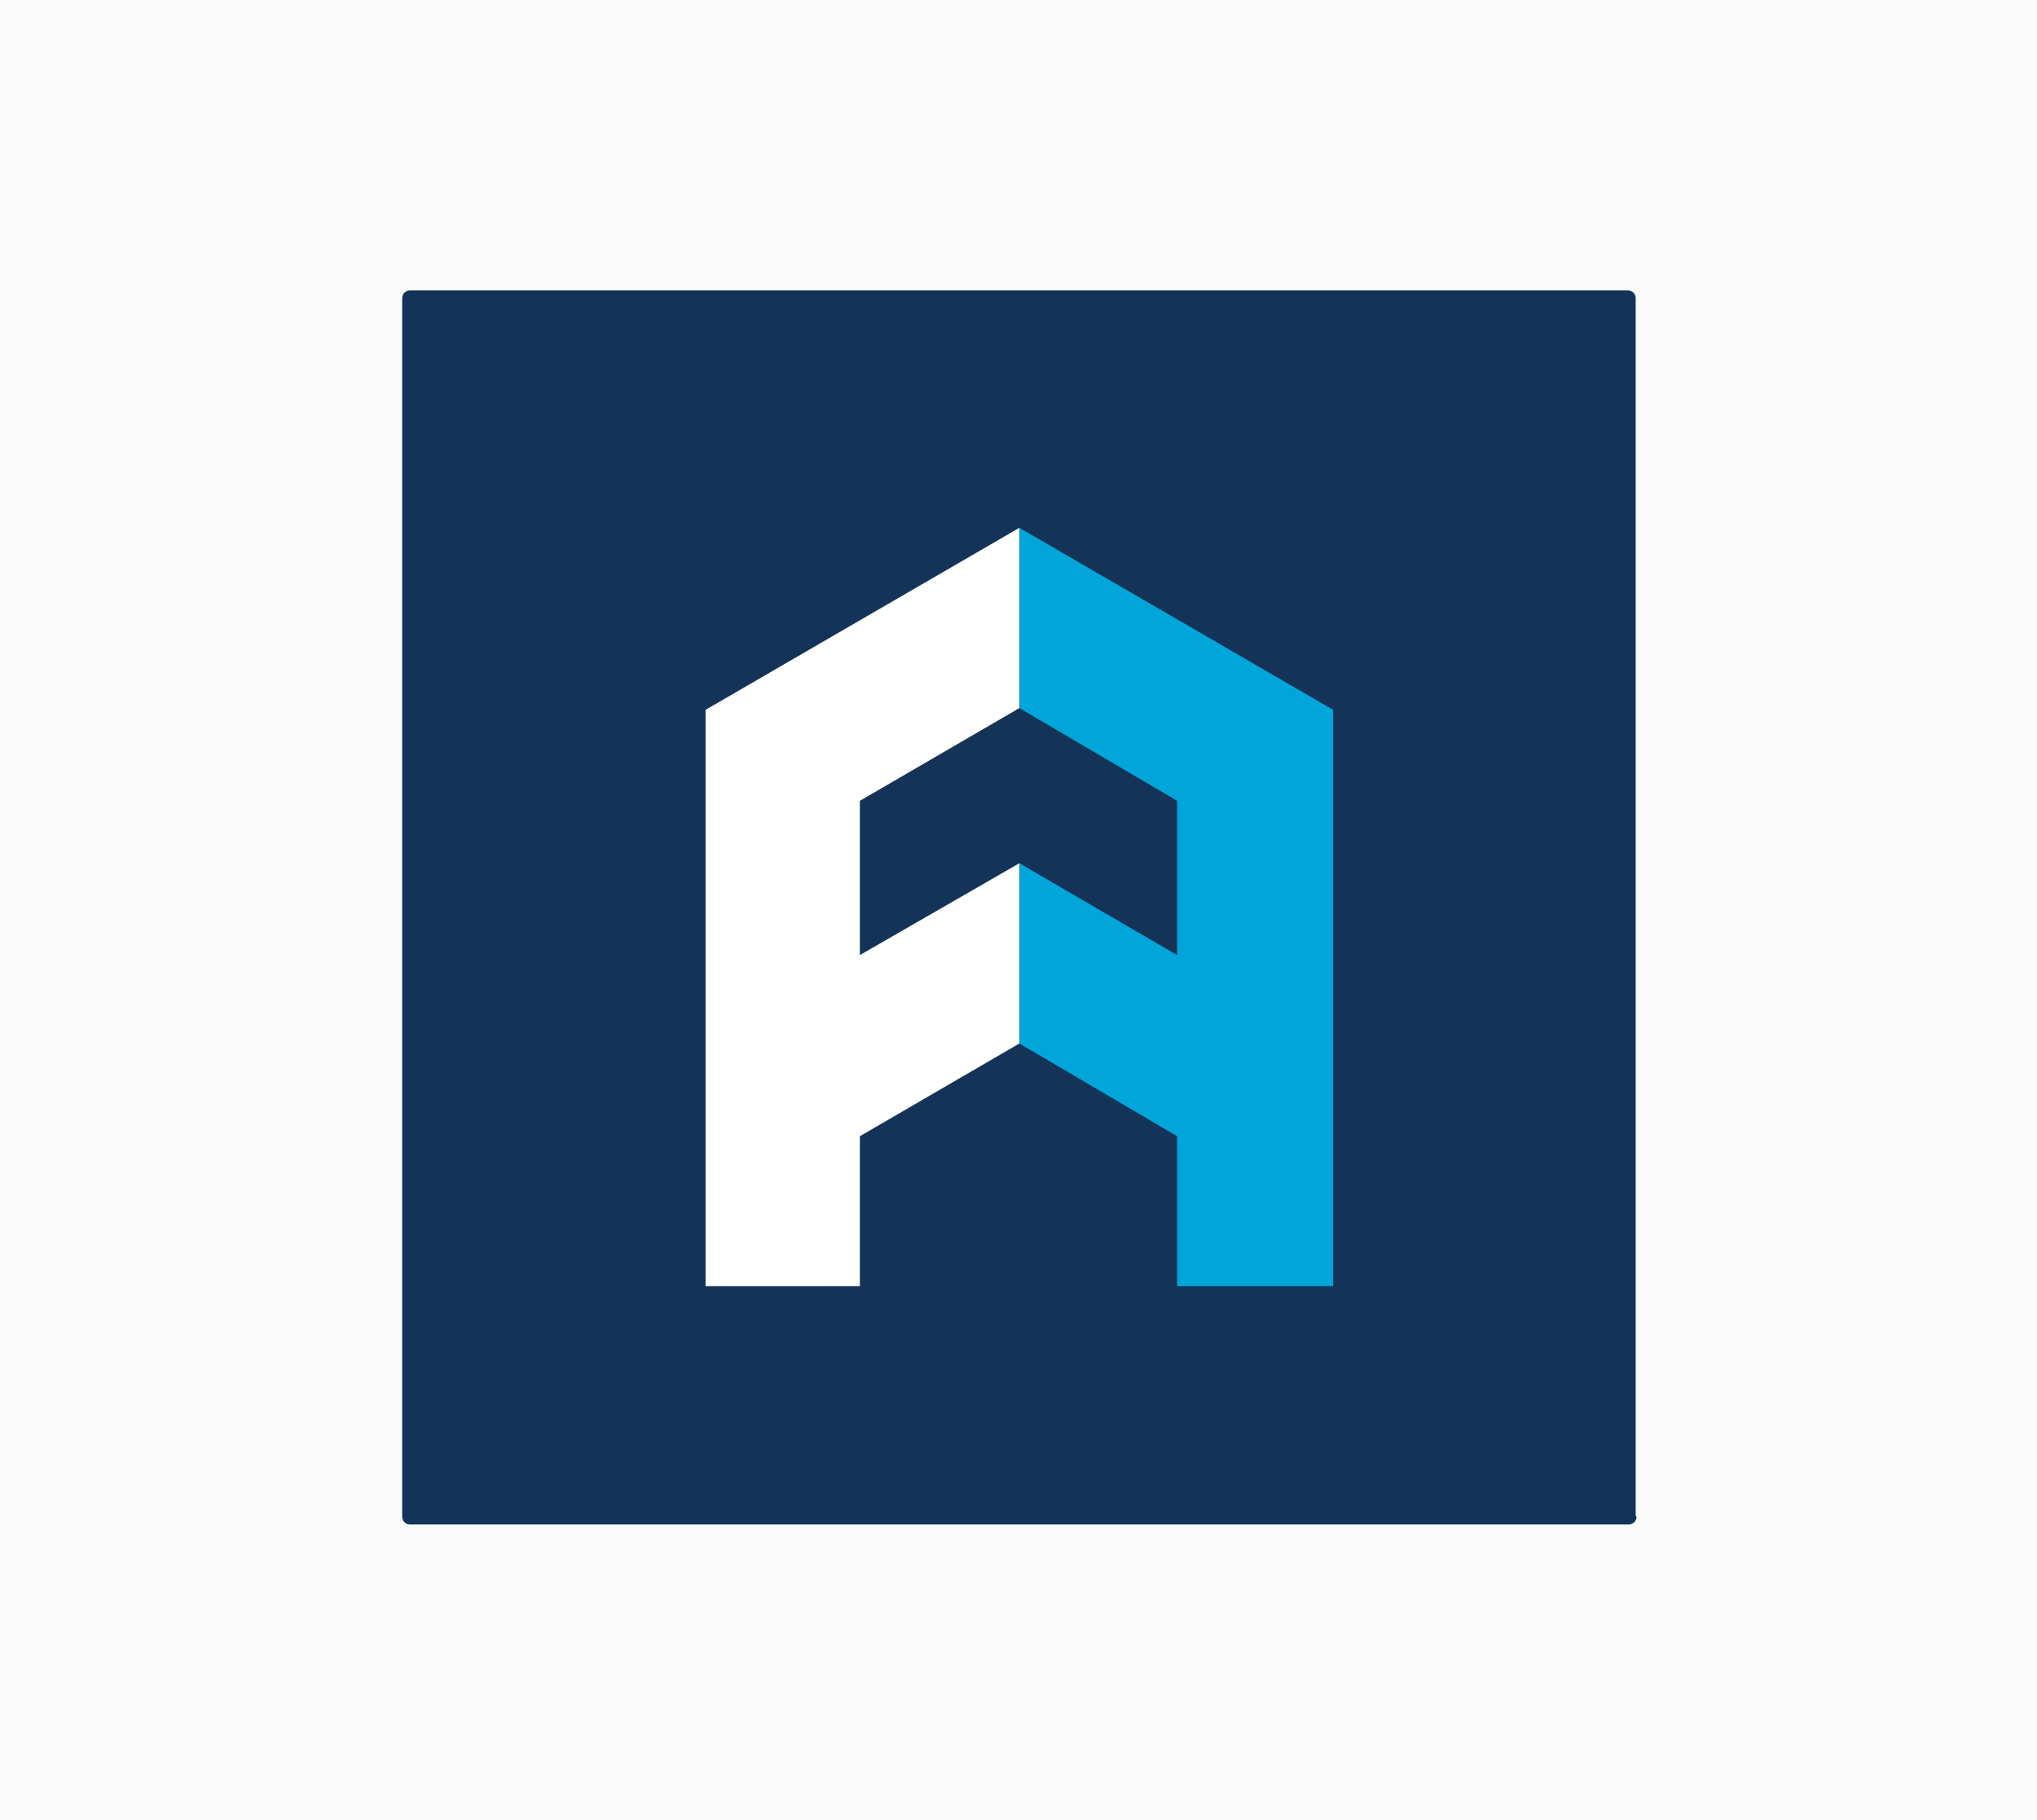
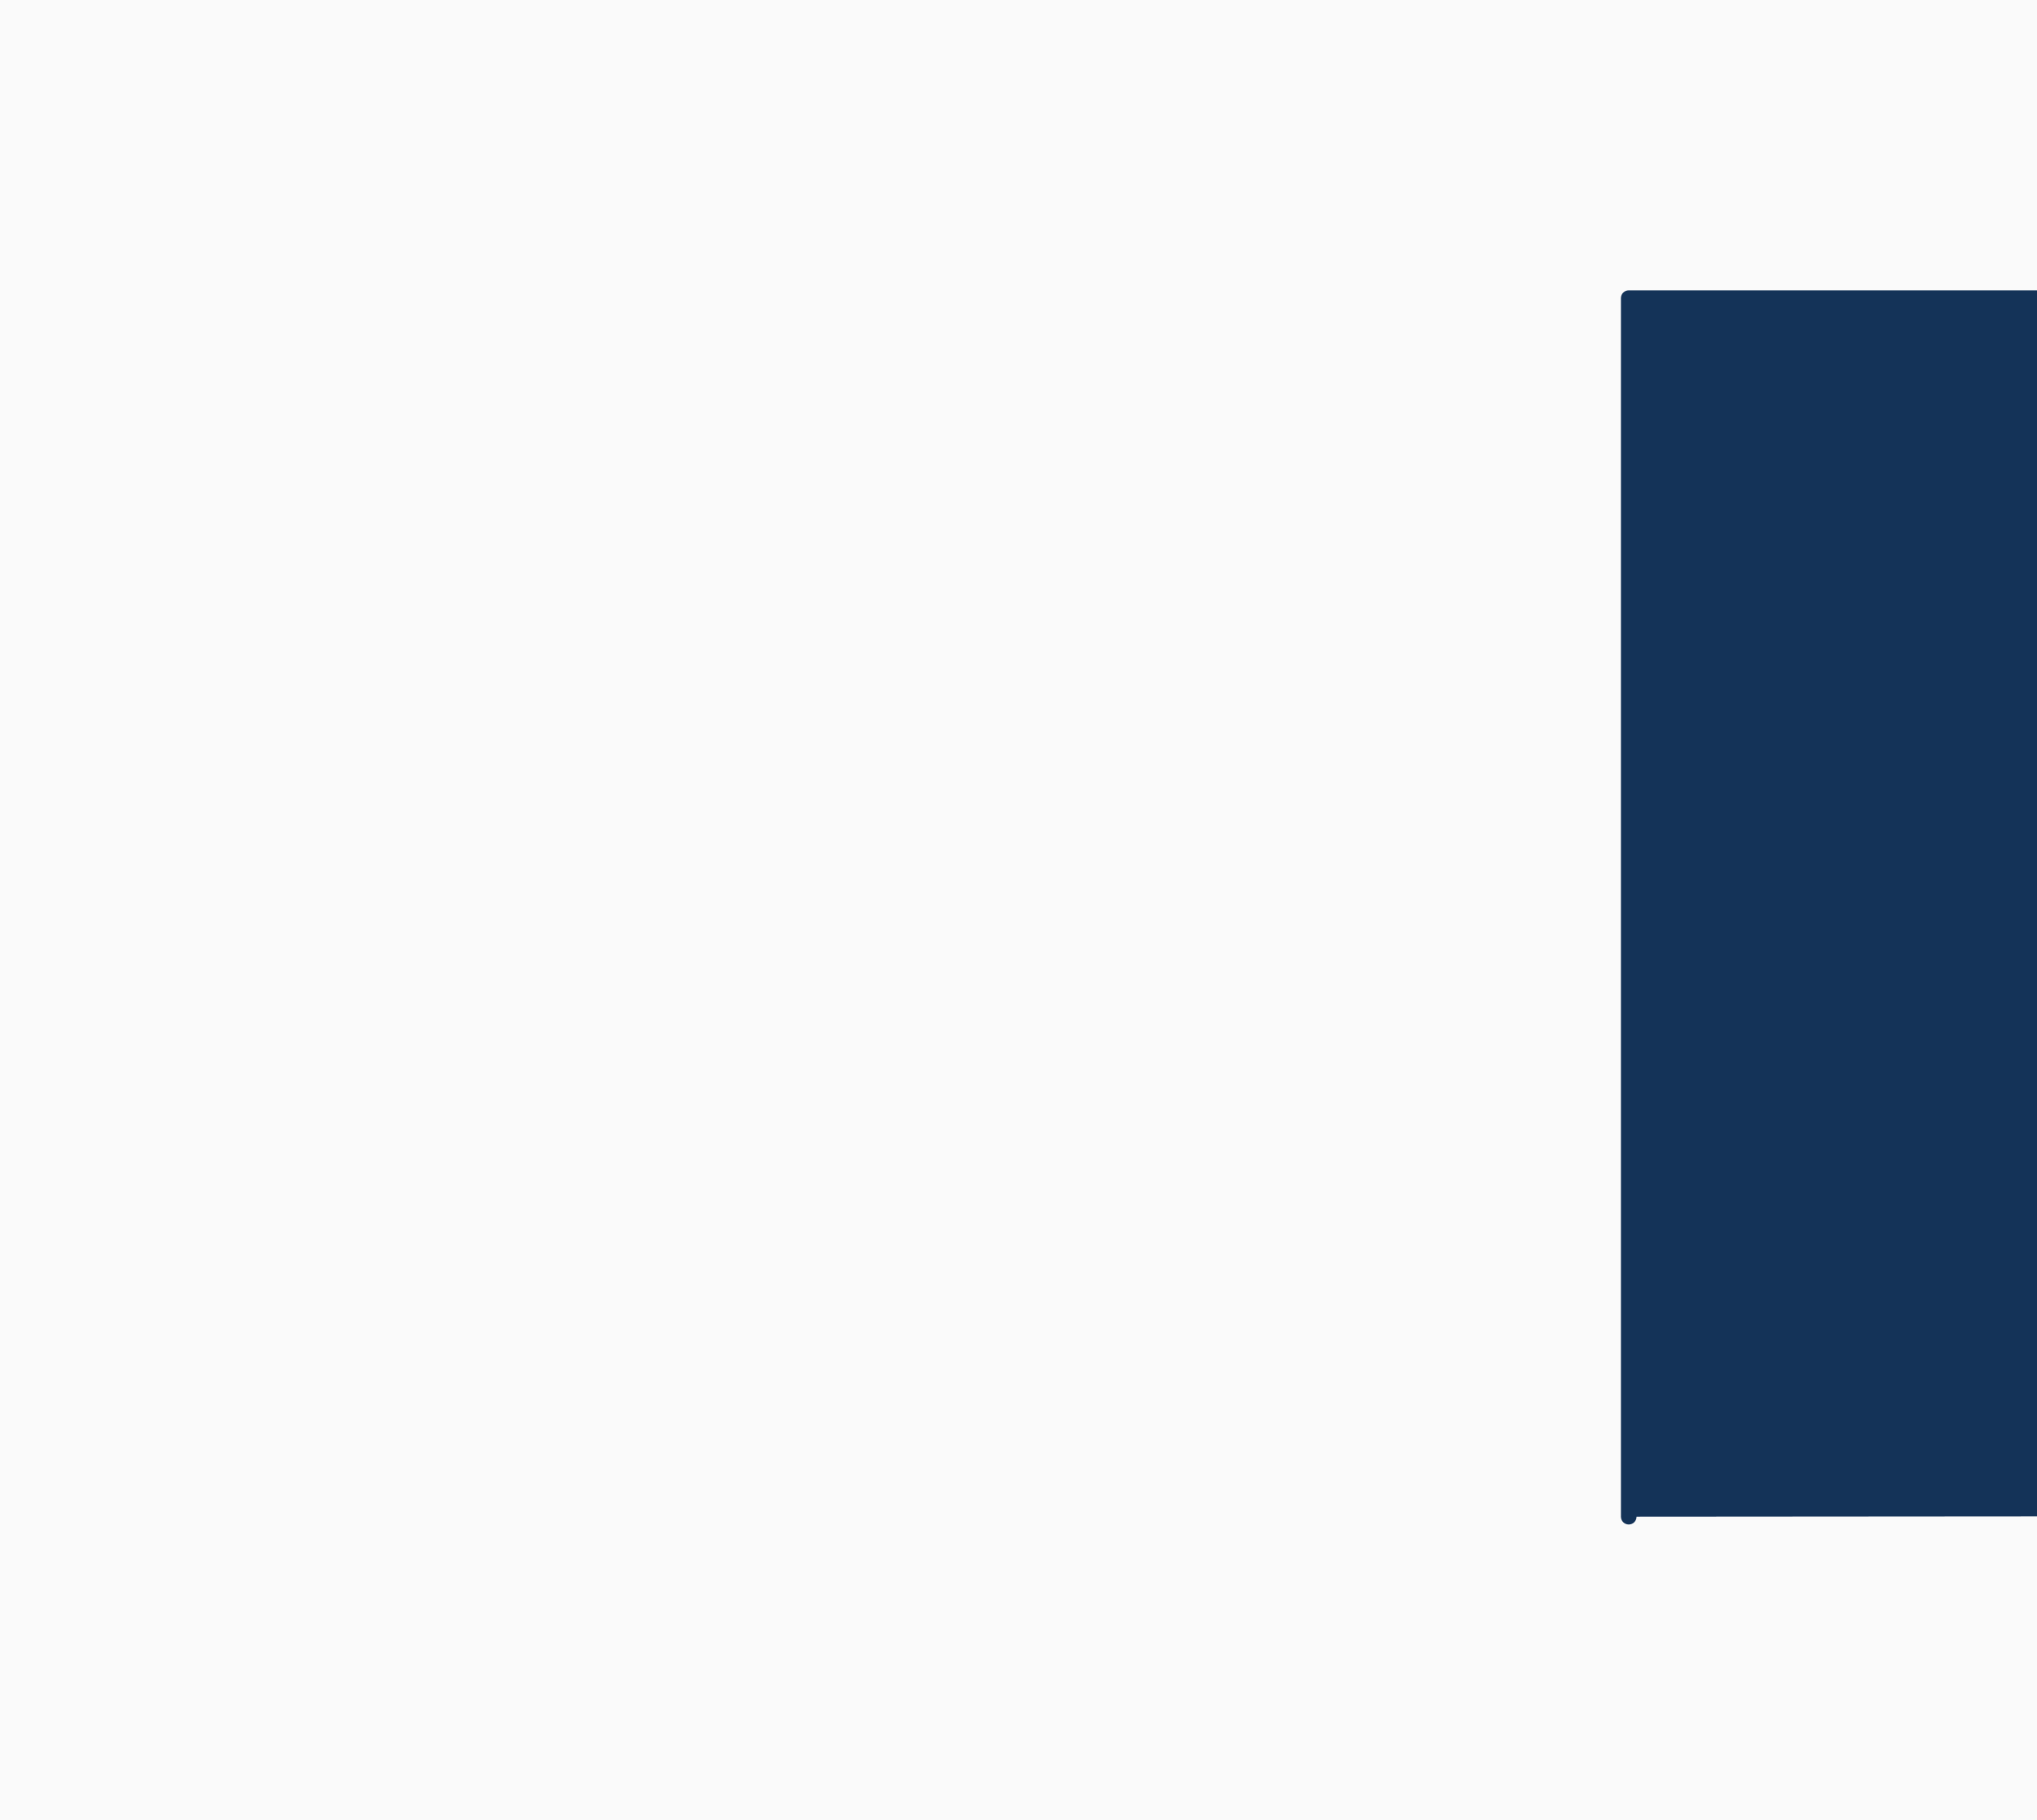
<svg xmlns="http://www.w3.org/2000/svg" id="Layer_1" data-name="Layer 1" version="1.1" viewBox="0 0 235 210">
  <defs>
    <style>
      .cls-1 {
        fill: #fafafa;
      }

      .cls-1, .cls-2, .cls-3, .cls-4 {
        stroke-width: 0px;
      }

      .cls-2 {
        fill: #00a5d9;
      }

      .cls-3 {
        fill: #143358;
      }

      .cls-4 {
        fill: #fff;
      }
    </style>
  </defs>
  <rect class="cls-1" width="235" height="210" />
  <g>
-     <path class="cls-3" d="M188.8,175c0,.5-.4.9-.9.9H47.3c-.5,0-.9-.4-.9-.9V34.4c0-.5.4-.9.9-.9h140.5c.5,0,.9.4.9.9v140.5h0Z" />
+     <path class="cls-3" d="M188.8,175c0,.5-.4.9-.9.9c-.5,0-.9-.4-.9-.9V34.4c0-.5.4-.9.9-.9h140.5c.5,0,.9.4.9.9v140.5h0Z" />
    <g>
-       <polygon class="cls-4" points="117.6 81.7 117.6 60.9 81.4 81.9 81.4 148.4 99.2 148.4 99.2 131.1 117.6 120.4 117.6 99.6 99.2 110.2 99.2 92.4 117.6 81.7" />
-       <polygon class="cls-2" points="117.6 81.7 117.6 60.9 153.8 81.9 153.8 148.4 135.8 148.4 135.8 131.1 117.6 120.4 117.6 99.6 135.8 110.2 135.8 92.4 117.6 81.7" />
-     </g>
+       </g>
  </g>
</svg>